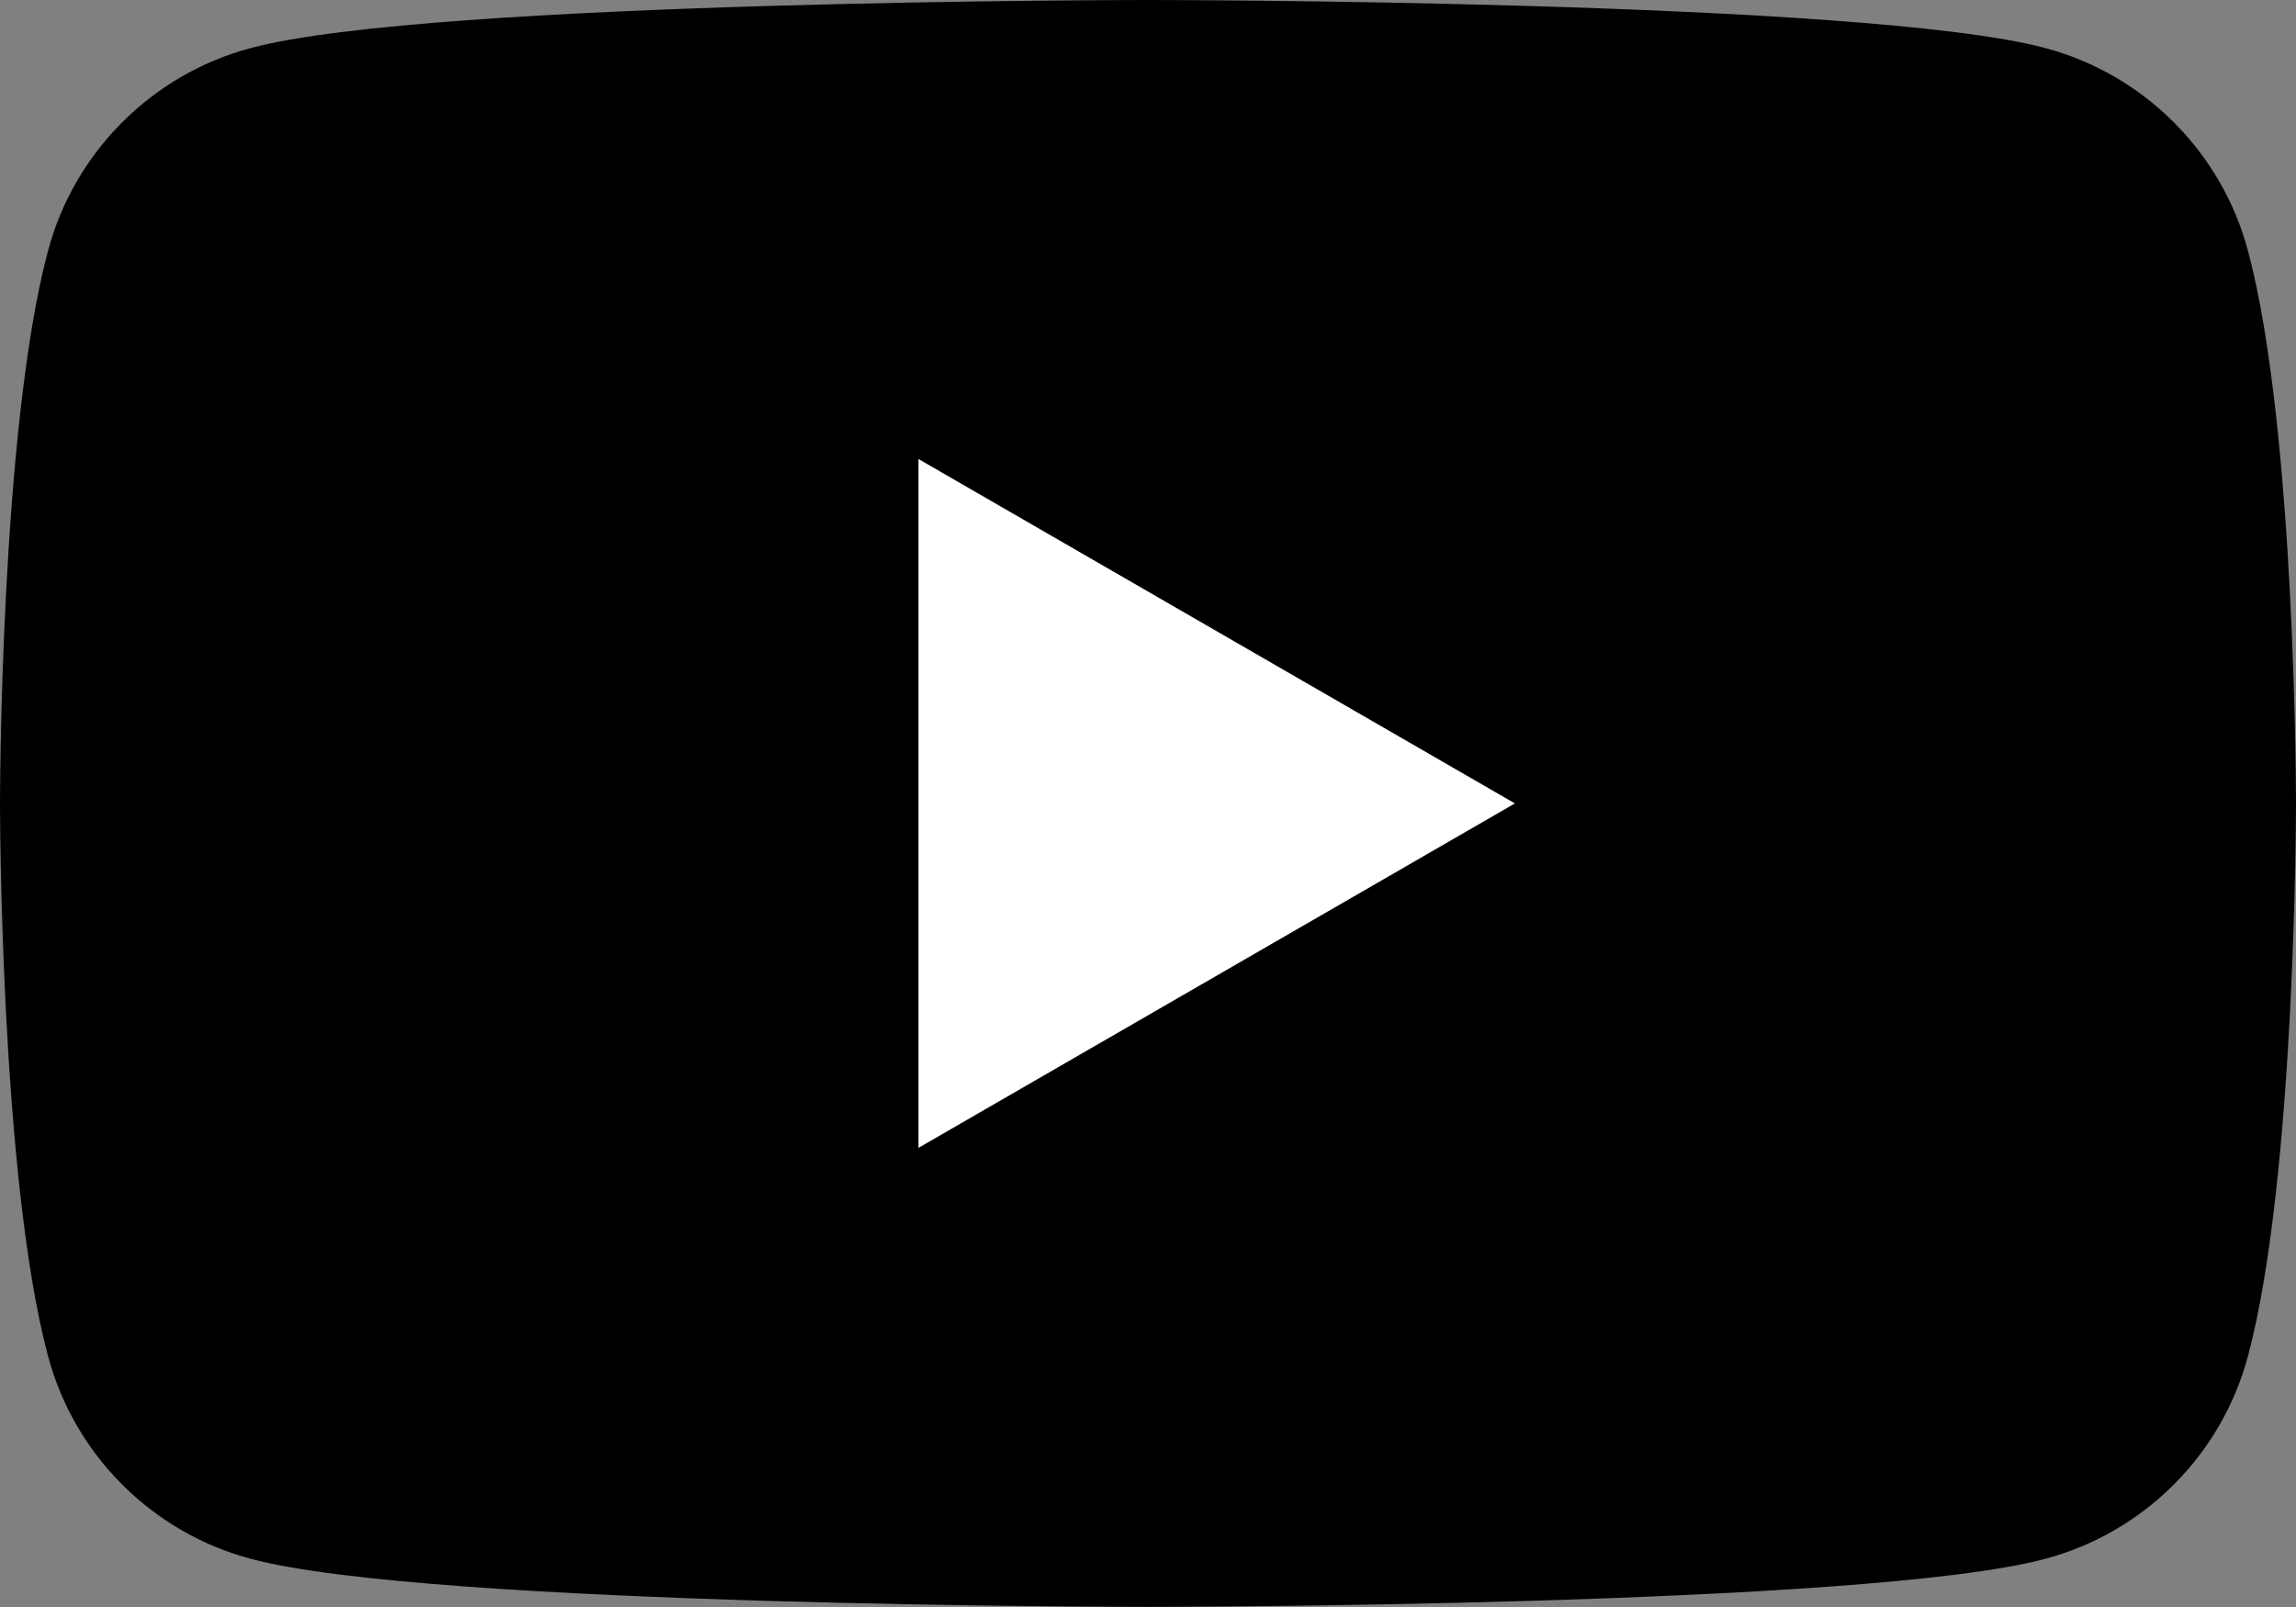
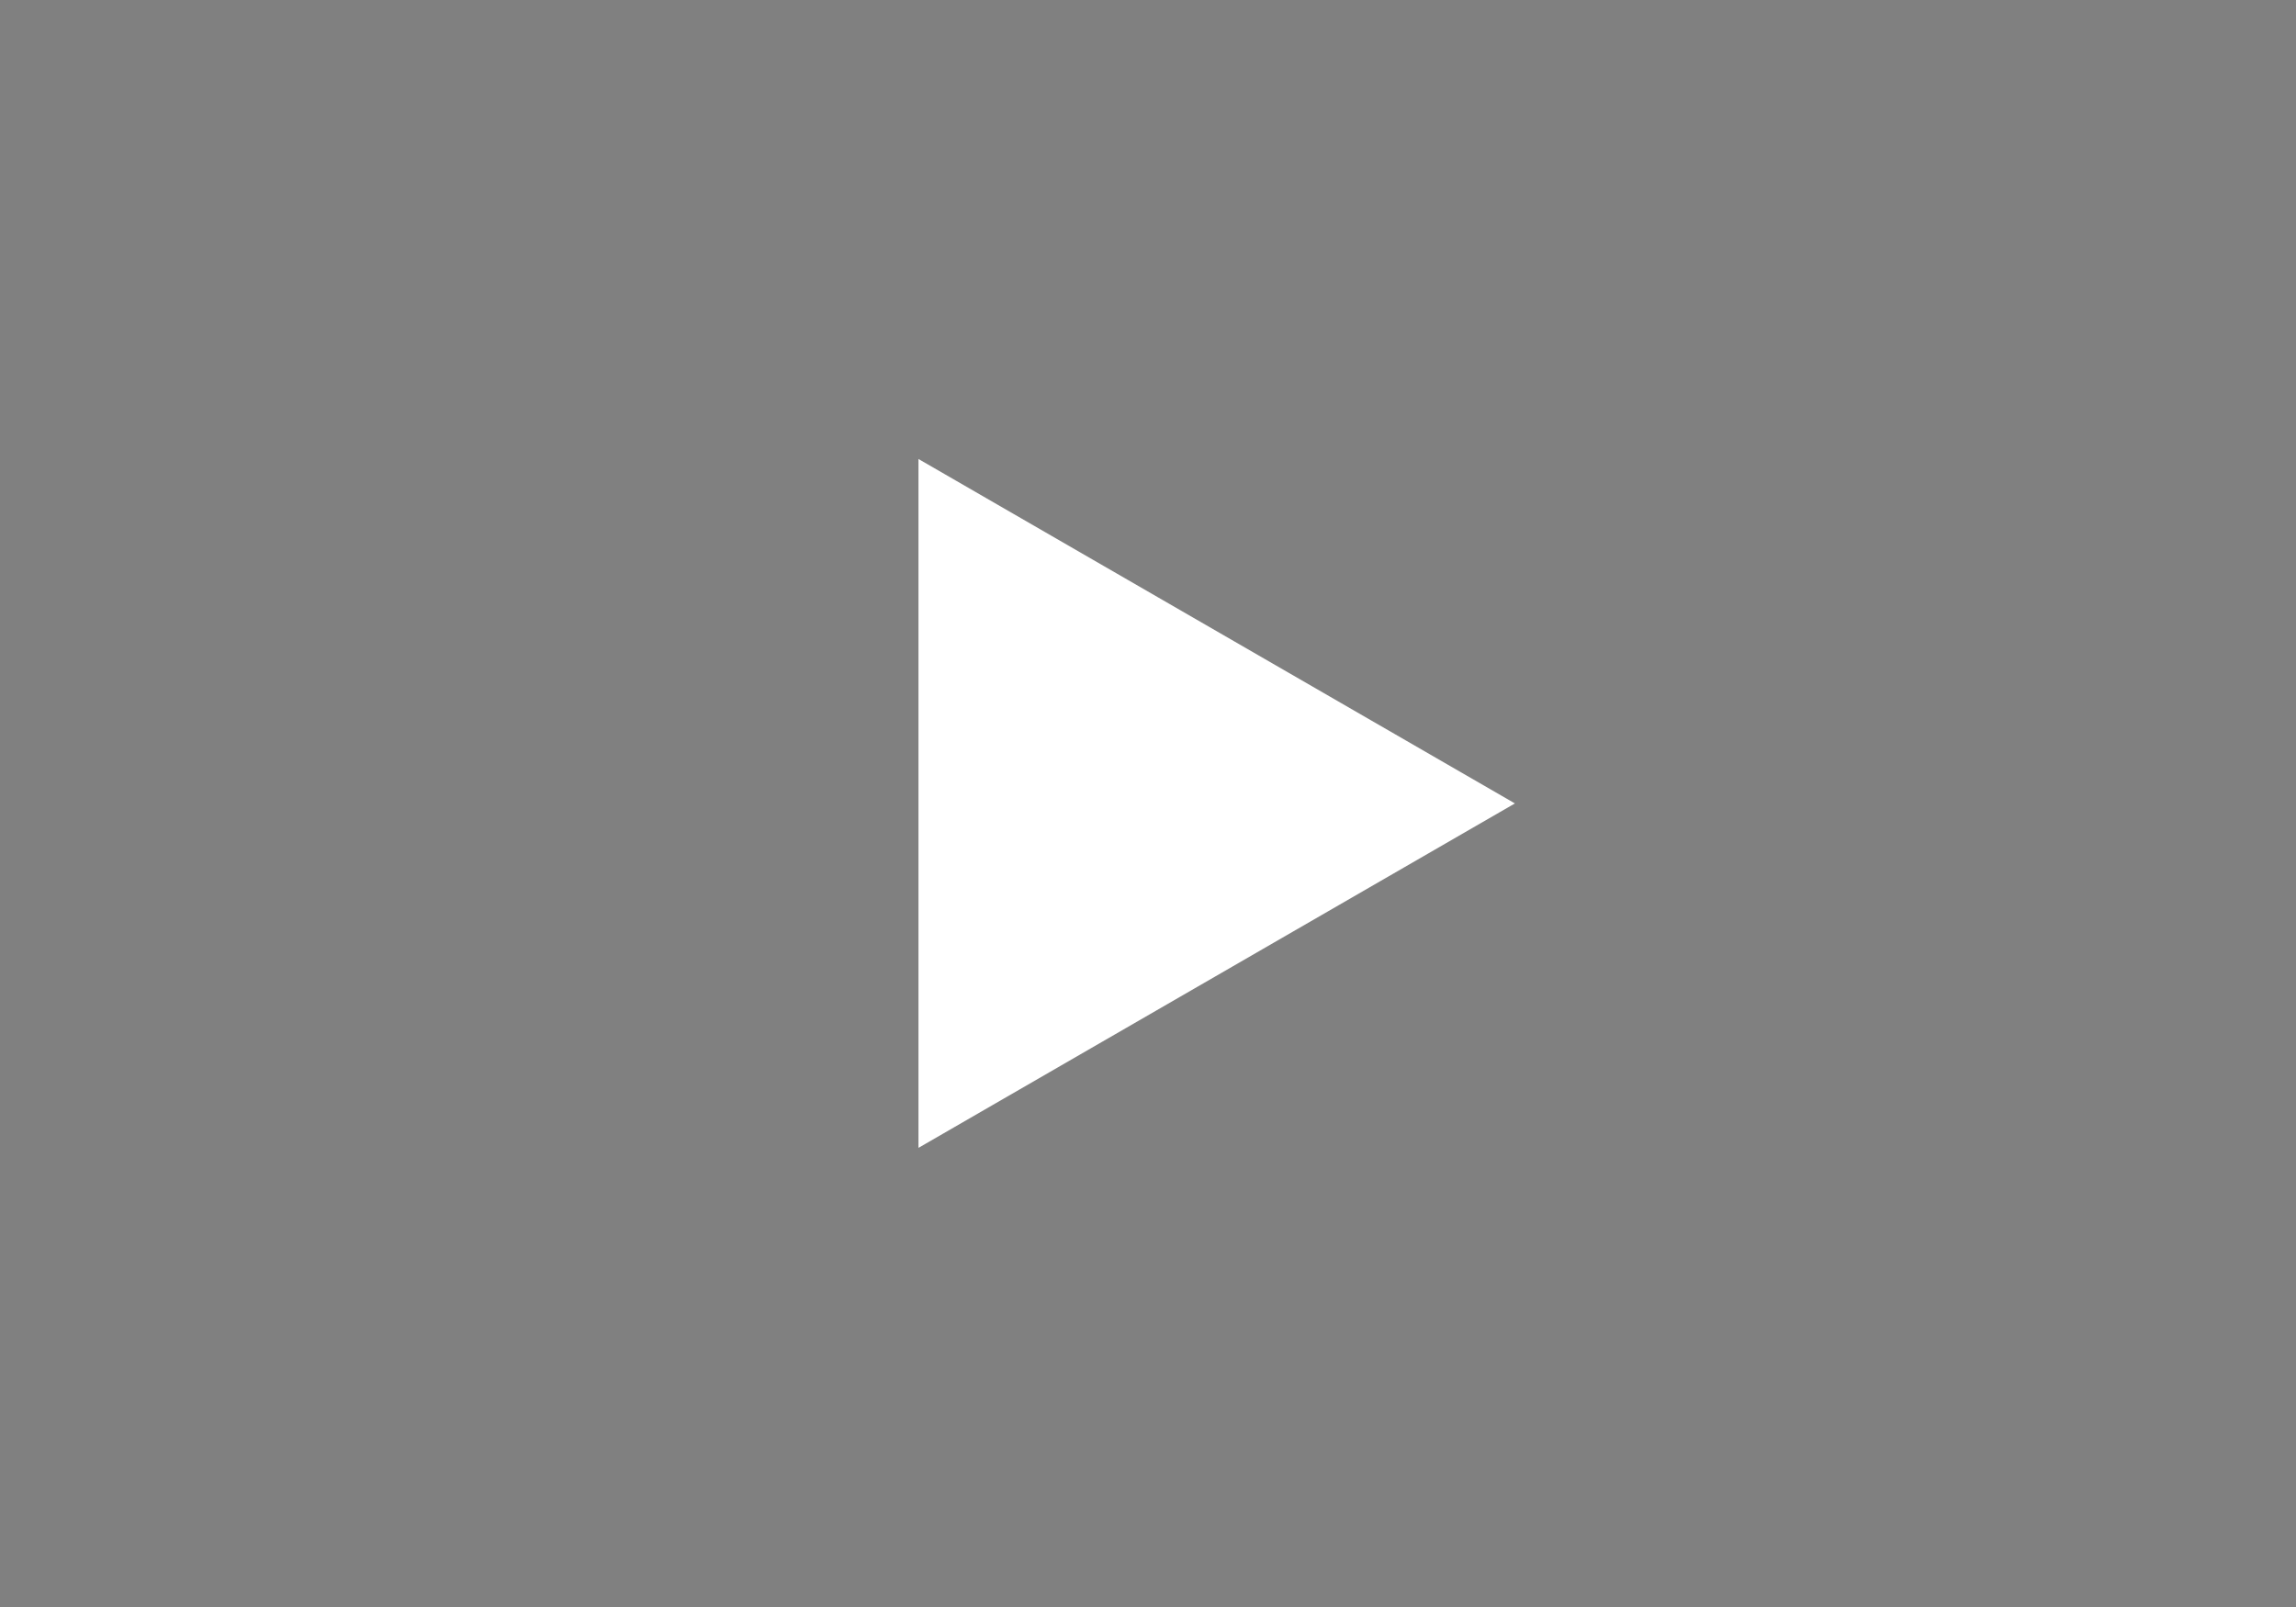
<svg xmlns="http://www.w3.org/2000/svg" id="_イヤー_2" width="65.52" height="45.87" viewBox="0 0 65.52 45.87">
  <rect x="0" y="0" width="65.52" height="45.87" fill="#808080" stroke="none" />
  <defs>
    <style>.cls-1{fill:#fff;}</style>
  </defs>
  <g id="footer">
    <g>
-       <path d="M64.15,7.16c-.75-2.82-2.97-5.04-5.79-5.79-5.11-1.37-25.6-1.37-25.6-1.37,0,0-20.49,0-25.6,1.37-2.82,.75-5.04,2.97-5.79,5.79C0,12.27,0,22.93,0,22.93c0,0,0,10.66,1.37,15.77,.75,2.82,2.97,5.04,5.79,5.79,5.11,1.37,25.6,1.37,25.6,1.37,0,0,20.49,0,25.6-1.37,2.82-.75,5.04-2.97,5.79-5.79,1.37-5.11,1.37-15.77,1.37-15.77,0,0,0-10.66-1.37-15.77Z" />
      <polygon class="cls-1" points="26.21 32.76 43.23 22.93 26.21 13.1 26.21 32.76" />
    </g>
  </g>
</svg>